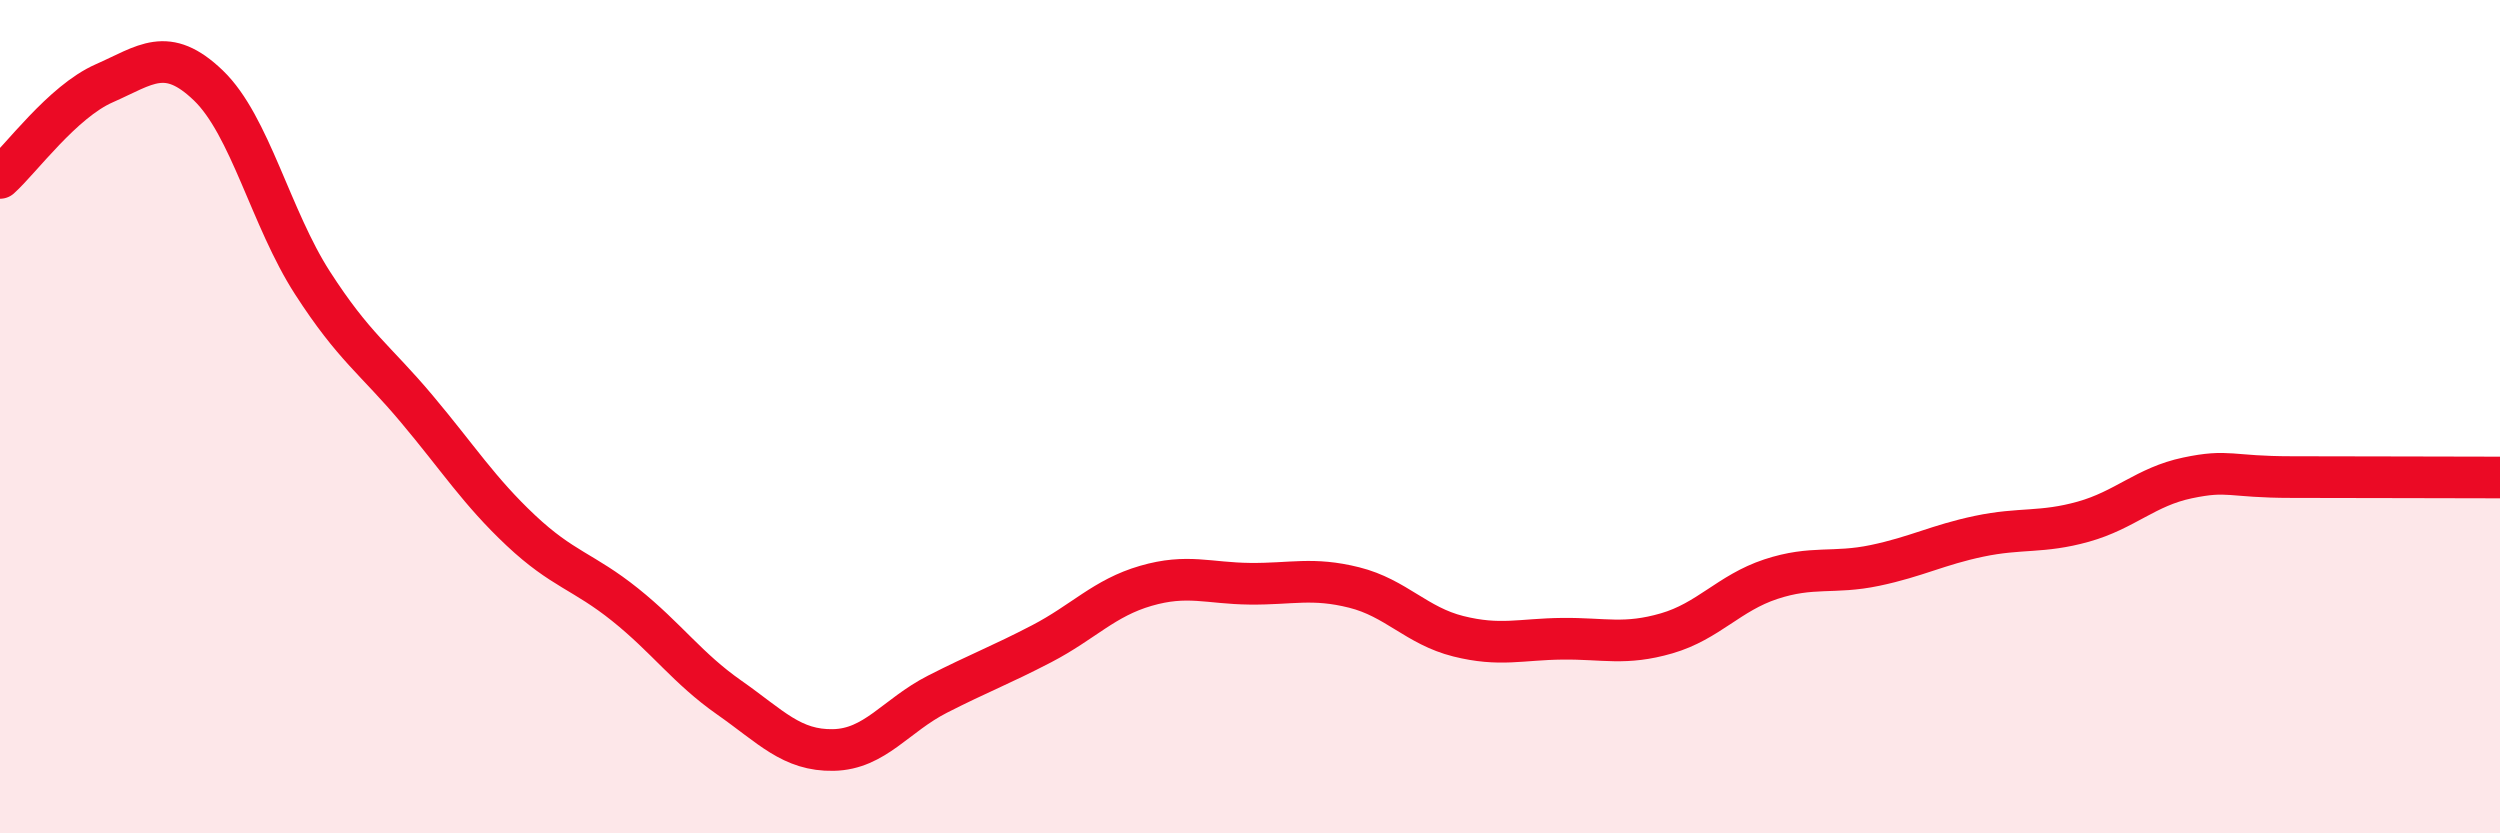
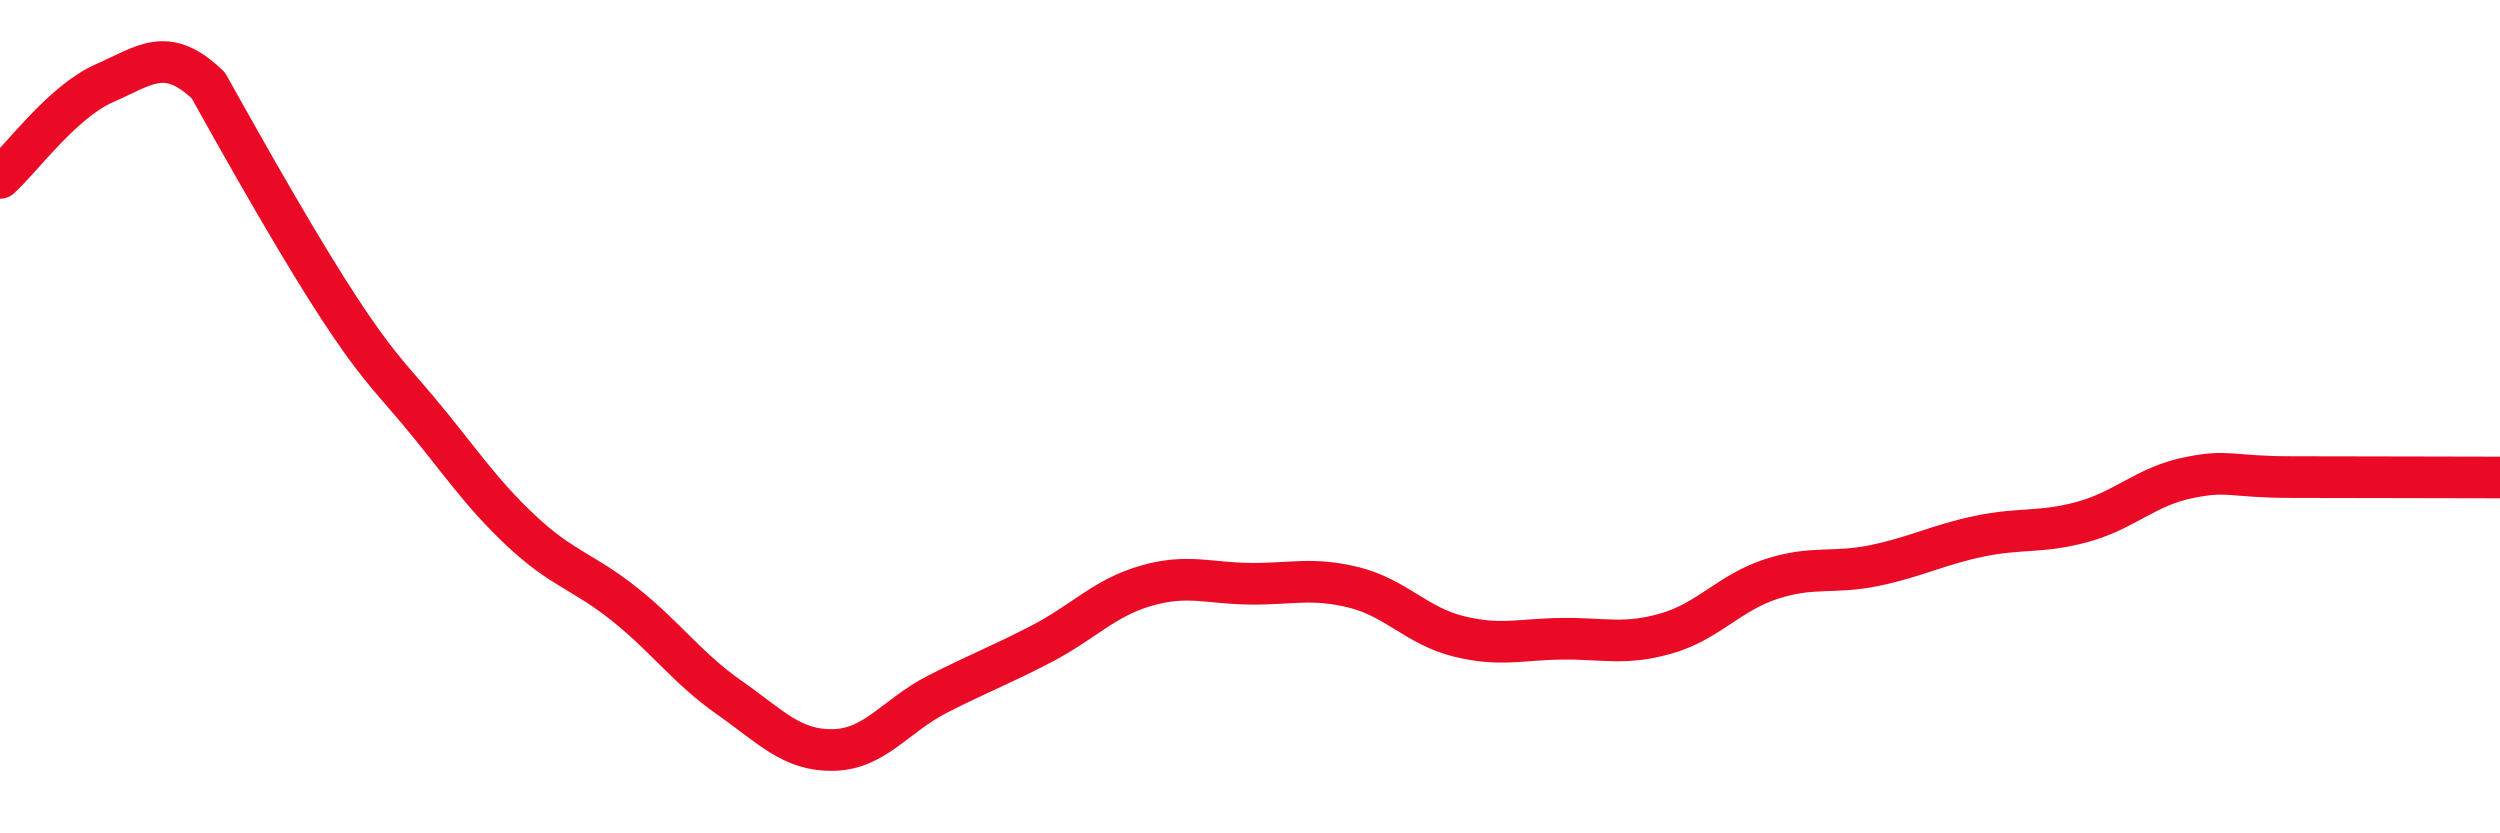
<svg xmlns="http://www.w3.org/2000/svg" width="60" height="20" viewBox="0 0 60 20">
-   <path d="M 0,4.27 C 0.5,3.82 1.5,2.44 2.5,2 C 3.5,1.56 4,1.09 5,2.05 C 6,3.01 6.5,5.24 7.5,6.79 C 8.5,8.34 9,8.62 10,9.81 C 11,11 11.5,11.79 12.5,12.73 C 13.5,13.67 14,13.71 15,14.51 C 16,15.31 16.5,16.04 17.5,16.74 C 18.5,17.44 19,18.02 20,18 C 21,17.98 21.5,17.17 22.5,16.66 C 23.5,16.15 24,15.97 25,15.45 C 26,14.93 26.5,14.35 27.5,14.06 C 28.5,13.77 29,14 30,14.01 C 31,14.02 31.5,13.85 32.5,14.1 C 33.5,14.35 34,15.02 35,15.27 C 36,15.52 36.5,15.34 37.5,15.33 C 38.5,15.32 39,15.49 40,15.2 C 41,14.91 41.5,14.23 42.5,13.9 C 43.5,13.57 44,13.78 45,13.57 C 46,13.36 46.5,13.08 47.5,12.87 C 48.5,12.66 49,12.8 50,12.52 C 51,12.24 51.5,11.68 52.5,11.47 C 53.5,11.26 53.5,11.45 55,11.45 C 56.5,11.45 59,11.46 60,11.46L60 20L0 20Z" fill="#EB0A25" opacity="0.1" stroke-linecap="round" stroke-linejoin="round" />
-   <path d="M 0,4.27 C 0.5,3.82 1.5,2.44 2.5,2 C 3.5,1.56 4,1.09 5,2.05 C 6,3.01 6.5,5.24 7.5,6.79 C 8.5,8.34 9,8.62 10,9.81 C 11,11 11.5,11.79 12.5,12.73 C 13.5,13.67 14,13.71 15,14.51 C 16,15.31 16.5,16.04 17.5,16.74 C 18.5,17.44 19,18.02 20,18 C 21,17.98 21.5,17.17 22.5,16.66 C 23.5,16.15 24,15.97 25,15.45 C 26,14.93 26.5,14.35 27.5,14.06 C 28.5,13.77 29,14 30,14.01 C 31,14.02 31.5,13.85 32.5,14.1 C 33.5,14.35 34,15.02 35,15.27 C 36,15.52 36.5,15.34 37.5,15.33 C 38.5,15.32 39,15.49 40,15.2 C 41,14.91 41.5,14.23 42.5,13.9 C 43.5,13.57 44,13.78 45,13.57 C 46,13.36 46.5,13.08 47.5,12.87 C 48.5,12.66 49,12.8 50,12.52 C 51,12.24 51.5,11.68 52.5,11.47 C 53.5,11.26 53.5,11.45 55,11.45 C 56.5,11.45 59,11.46 60,11.46" stroke="#EB0A25" stroke-width="1" fill="none" stroke-linecap="round" stroke-linejoin="round" />
+   <path d="M 0,4.27 C 0.5,3.82 1.5,2.44 2.5,2 C 3.5,1.56 4,1.09 5,2.05 C 8.5,8.34 9,8.62 10,9.81 C 11,11 11.5,11.79 12.5,12.73 C 13.5,13.67 14,13.71 15,14.51 C 16,15.31 16.5,16.04 17.5,16.74 C 18.5,17.44 19,18.02 20,18 C 21,17.98 21.5,17.17 22.5,16.66 C 23.5,16.15 24,15.97 25,15.45 C 26,14.93 26.5,14.35 27.5,14.06 C 28.5,13.77 29,14 30,14.01 C 31,14.02 31.5,13.85 32.5,14.1 C 33.5,14.35 34,15.02 35,15.27 C 36,15.52 36.5,15.34 37.5,15.33 C 38.5,15.32 39,15.49 40,15.2 C 41,14.91 41.5,14.23 42.5,13.9 C 43.5,13.57 44,13.78 45,13.57 C 46,13.36 46.5,13.08 47.5,12.87 C 48.5,12.66 49,12.8 50,12.52 C 51,12.24 51.5,11.68 52.5,11.47 C 53.5,11.26 53.5,11.45 55,11.45 C 56.5,11.45 59,11.46 60,11.46" stroke="#EB0A25" stroke-width="1" fill="none" stroke-linecap="round" stroke-linejoin="round" />
</svg>